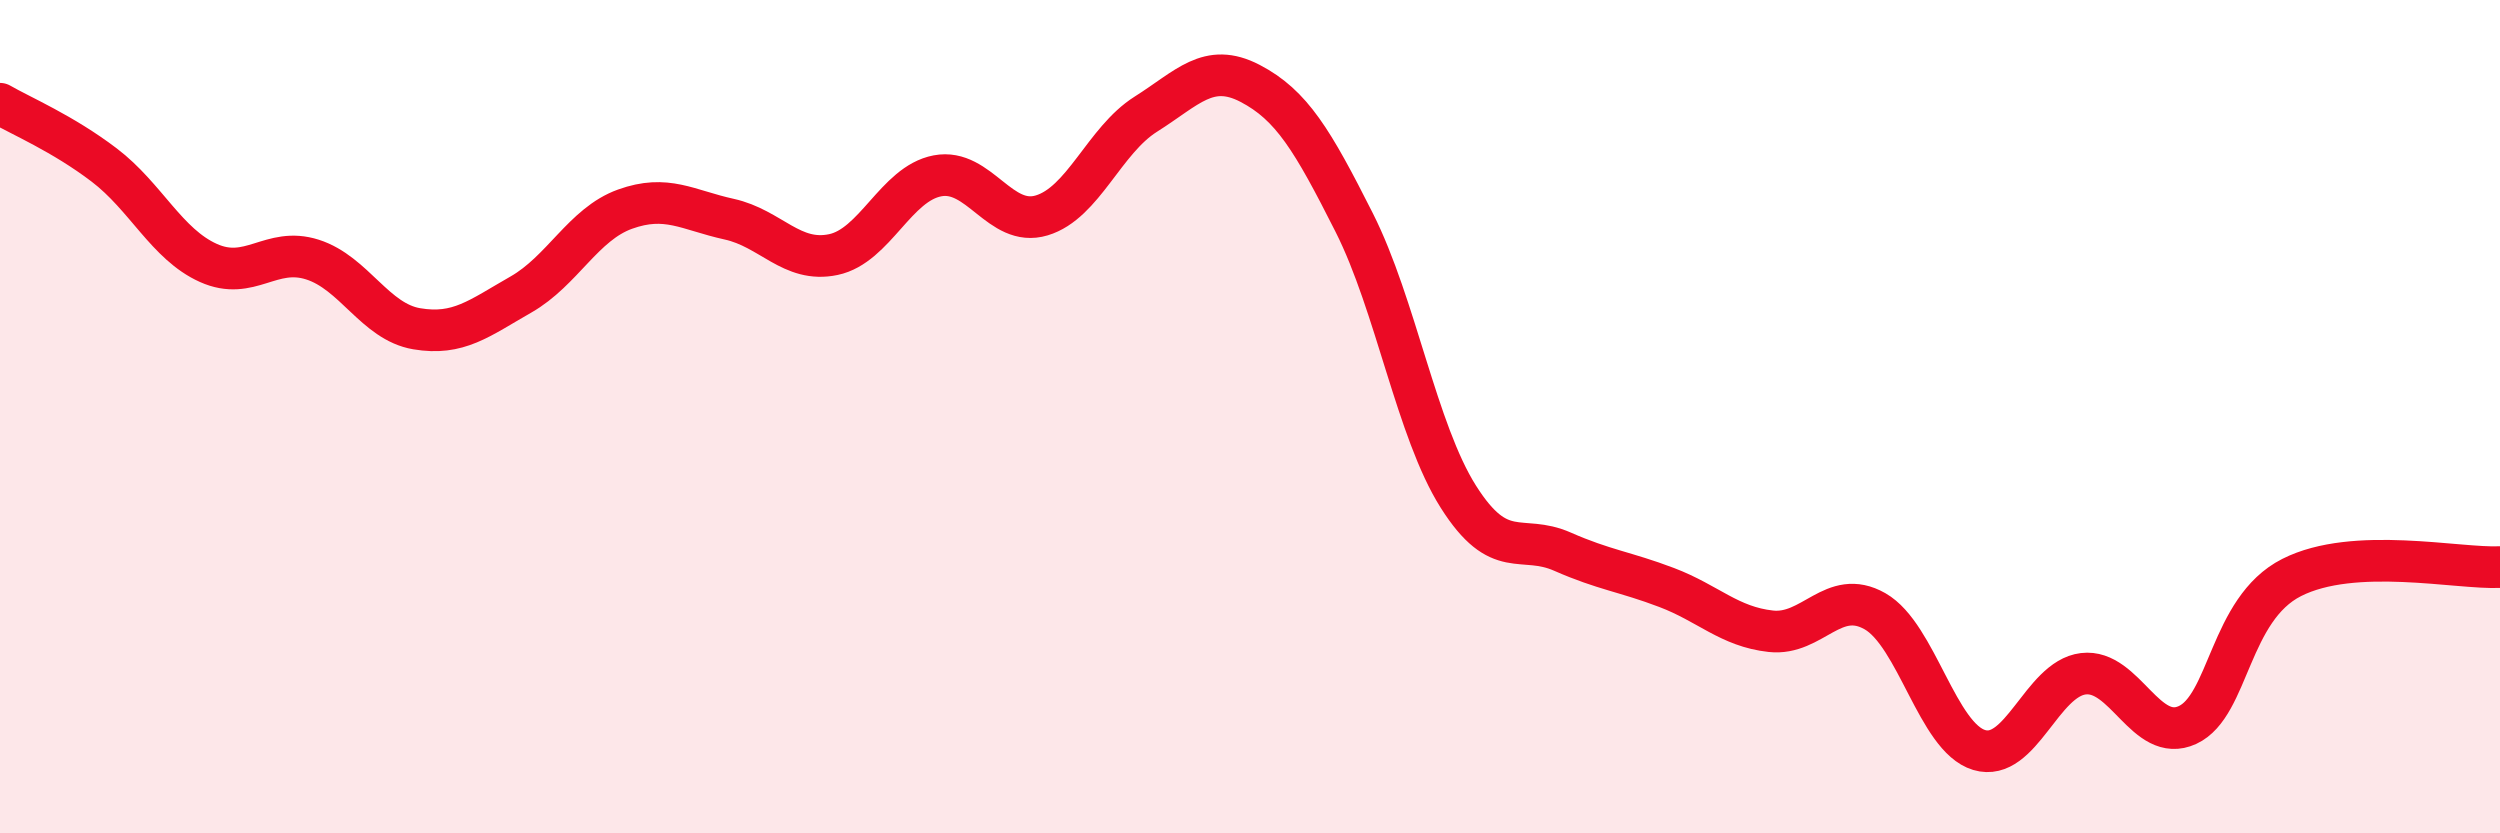
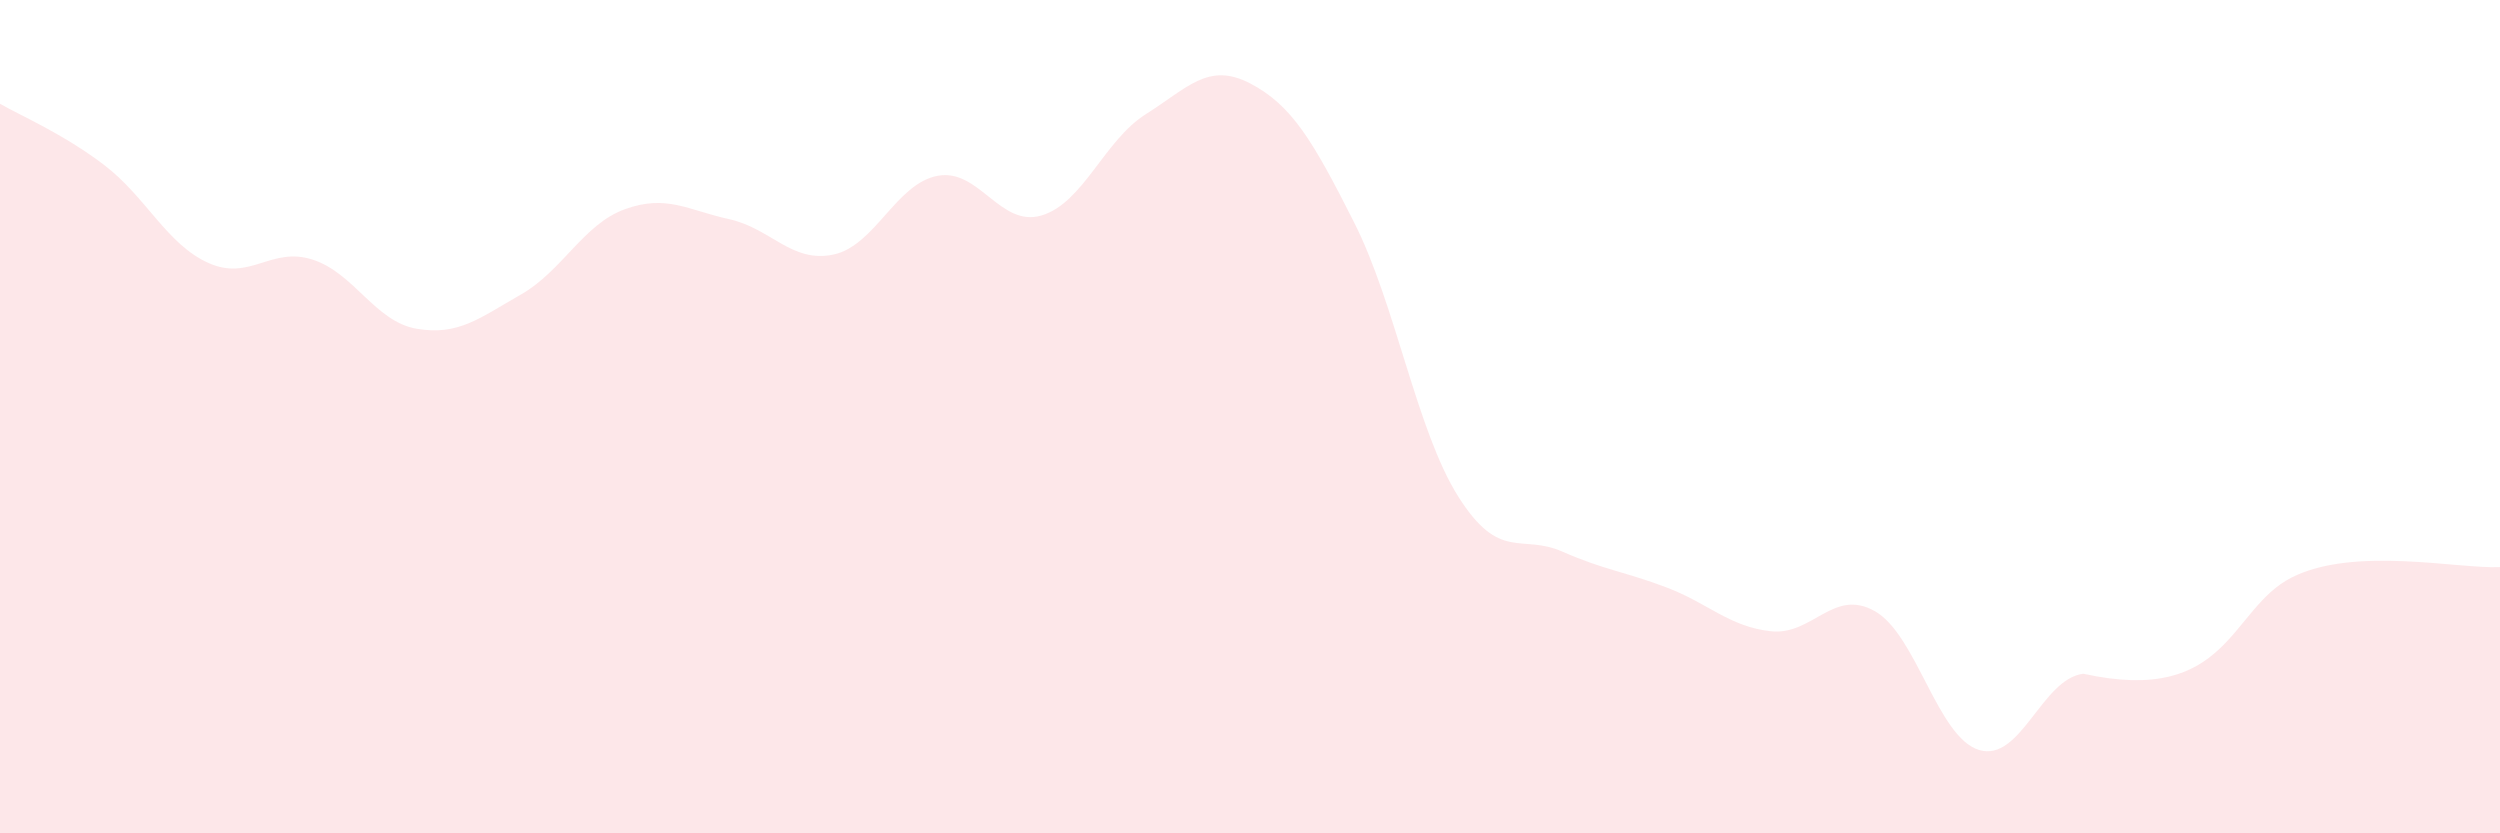
<svg xmlns="http://www.w3.org/2000/svg" width="60" height="20" viewBox="0 0 60 20">
-   <path d="M 0,2.49 C 0.5,2.78 1.5,3.2 2.5,3.96 C 3.5,4.72 4,5.86 5,6.31 C 6,6.76 6.5,5.91 7.5,6.23 C 8.5,6.55 9,7.72 10,7.89 C 11,8.06 11.5,7.64 12.5,7.07 C 13.5,6.5 14,5.38 15,5.02 C 16,4.66 16.5,5.04 17.5,5.26 C 18.5,5.48 19,6.32 20,6.11 C 21,5.9 21.5,4.41 22.5,4.22 C 23.5,4.03 24,5.47 25,5.17 C 26,4.87 26.5,3.37 27.5,2.74 C 28.5,2.11 29,1.48 30,2 C 31,2.52 31.5,3.36 32.5,5.34 C 33.5,7.32 34,10.34 35,11.92 C 36,13.5 36.5,12.8 37.5,13.24 C 38.5,13.68 39,13.72 40,14.1 C 41,14.48 41.5,15.04 42.5,15.15 C 43.5,15.26 44,14.1 45,14.67 C 46,15.24 46.5,17.7 47.5,18 C 48.5,18.3 49,16.29 50,16.17 C 51,16.05 51.5,17.86 52.5,17.4 C 53.5,16.94 53.5,14.62 55,13.86 C 56.5,13.1 59,13.66 60,13.61L60 20L0 20Z" fill="#EB0A25" opacity="0.1" stroke-linecap="round" stroke-linejoin="round" />
-   <path d="M 0,2.49 C 0.5,2.78 1.5,3.2 2.5,3.96 C 3.5,4.72 4,5.86 5,6.31 C 6,6.76 6.5,5.91 7.5,6.23 C 8.5,6.55 9,7.72 10,7.89 C 11,8.06 11.5,7.64 12.5,7.07 C 13.5,6.5 14,5.38 15,5.02 C 16,4.66 16.5,5.04 17.5,5.26 C 18.5,5.48 19,6.32 20,6.11 C 21,5.9 21.5,4.41 22.5,4.22 C 23.5,4.03 24,5.47 25,5.17 C 26,4.87 26.5,3.37 27.5,2.74 C 28.5,2.11 29,1.48 30,2 C 31,2.52 31.5,3.36 32.5,5.34 C 33.5,7.32 34,10.34 35,11.92 C 36,13.5 36.5,12.8 37.5,13.24 C 38.5,13.68 39,13.72 40,14.1 C 41,14.48 41.5,15.04 42.5,15.15 C 43.5,15.26 44,14.1 45,14.67 C 46,15.24 46.5,17.7 47.5,18 C 48.5,18.3 49,16.29 50,16.17 C 51,16.05 51.5,17.86 52.5,17.4 C 53.5,16.94 53.5,14.62 55,13.86 C 56.5,13.1 59,13.66 60,13.61" stroke="#EB0A25" stroke-width="1" fill="none" stroke-linecap="round" stroke-linejoin="round" />
+   <path d="M 0,2.49 C 0.5,2.78 1.5,3.2 2.5,3.96 C 3.5,4.72 4,5.86 5,6.31 C 6,6.76 6.5,5.91 7.5,6.23 C 8.5,6.55 9,7.72 10,7.89 C 11,8.06 11.5,7.64 12.5,7.07 C 13.5,6.5 14,5.38 15,5.02 C 16,4.66 16.5,5.04 17.5,5.26 C 18.5,5.48 19,6.32 20,6.11 C 21,5.9 21.5,4.41 22.5,4.22 C 23.5,4.03 24,5.47 25,5.17 C 26,4.87 26.5,3.37 27.5,2.74 C 28.5,2.11 29,1.48 30,2 C 31,2.52 31.5,3.36 32.5,5.34 C 33.5,7.32 34,10.34 35,11.92 C 36,13.5 36.5,12.8 37.5,13.24 C 38.5,13.68 39,13.72 40,14.1 C 41,14.48 41.5,15.04 42.5,15.15 C 43.5,15.26 44,14.1 45,14.67 C 46,15.24 46.5,17.7 47.5,18 C 48.5,18.3 49,16.29 50,16.17 C 53.5,16.94 53.5,14.62 55,13.86 C 56.5,13.1 59,13.66 60,13.61L60 20L0 20Z" fill="#EB0A25" opacity="0.1" stroke-linecap="round" stroke-linejoin="round" />
</svg>